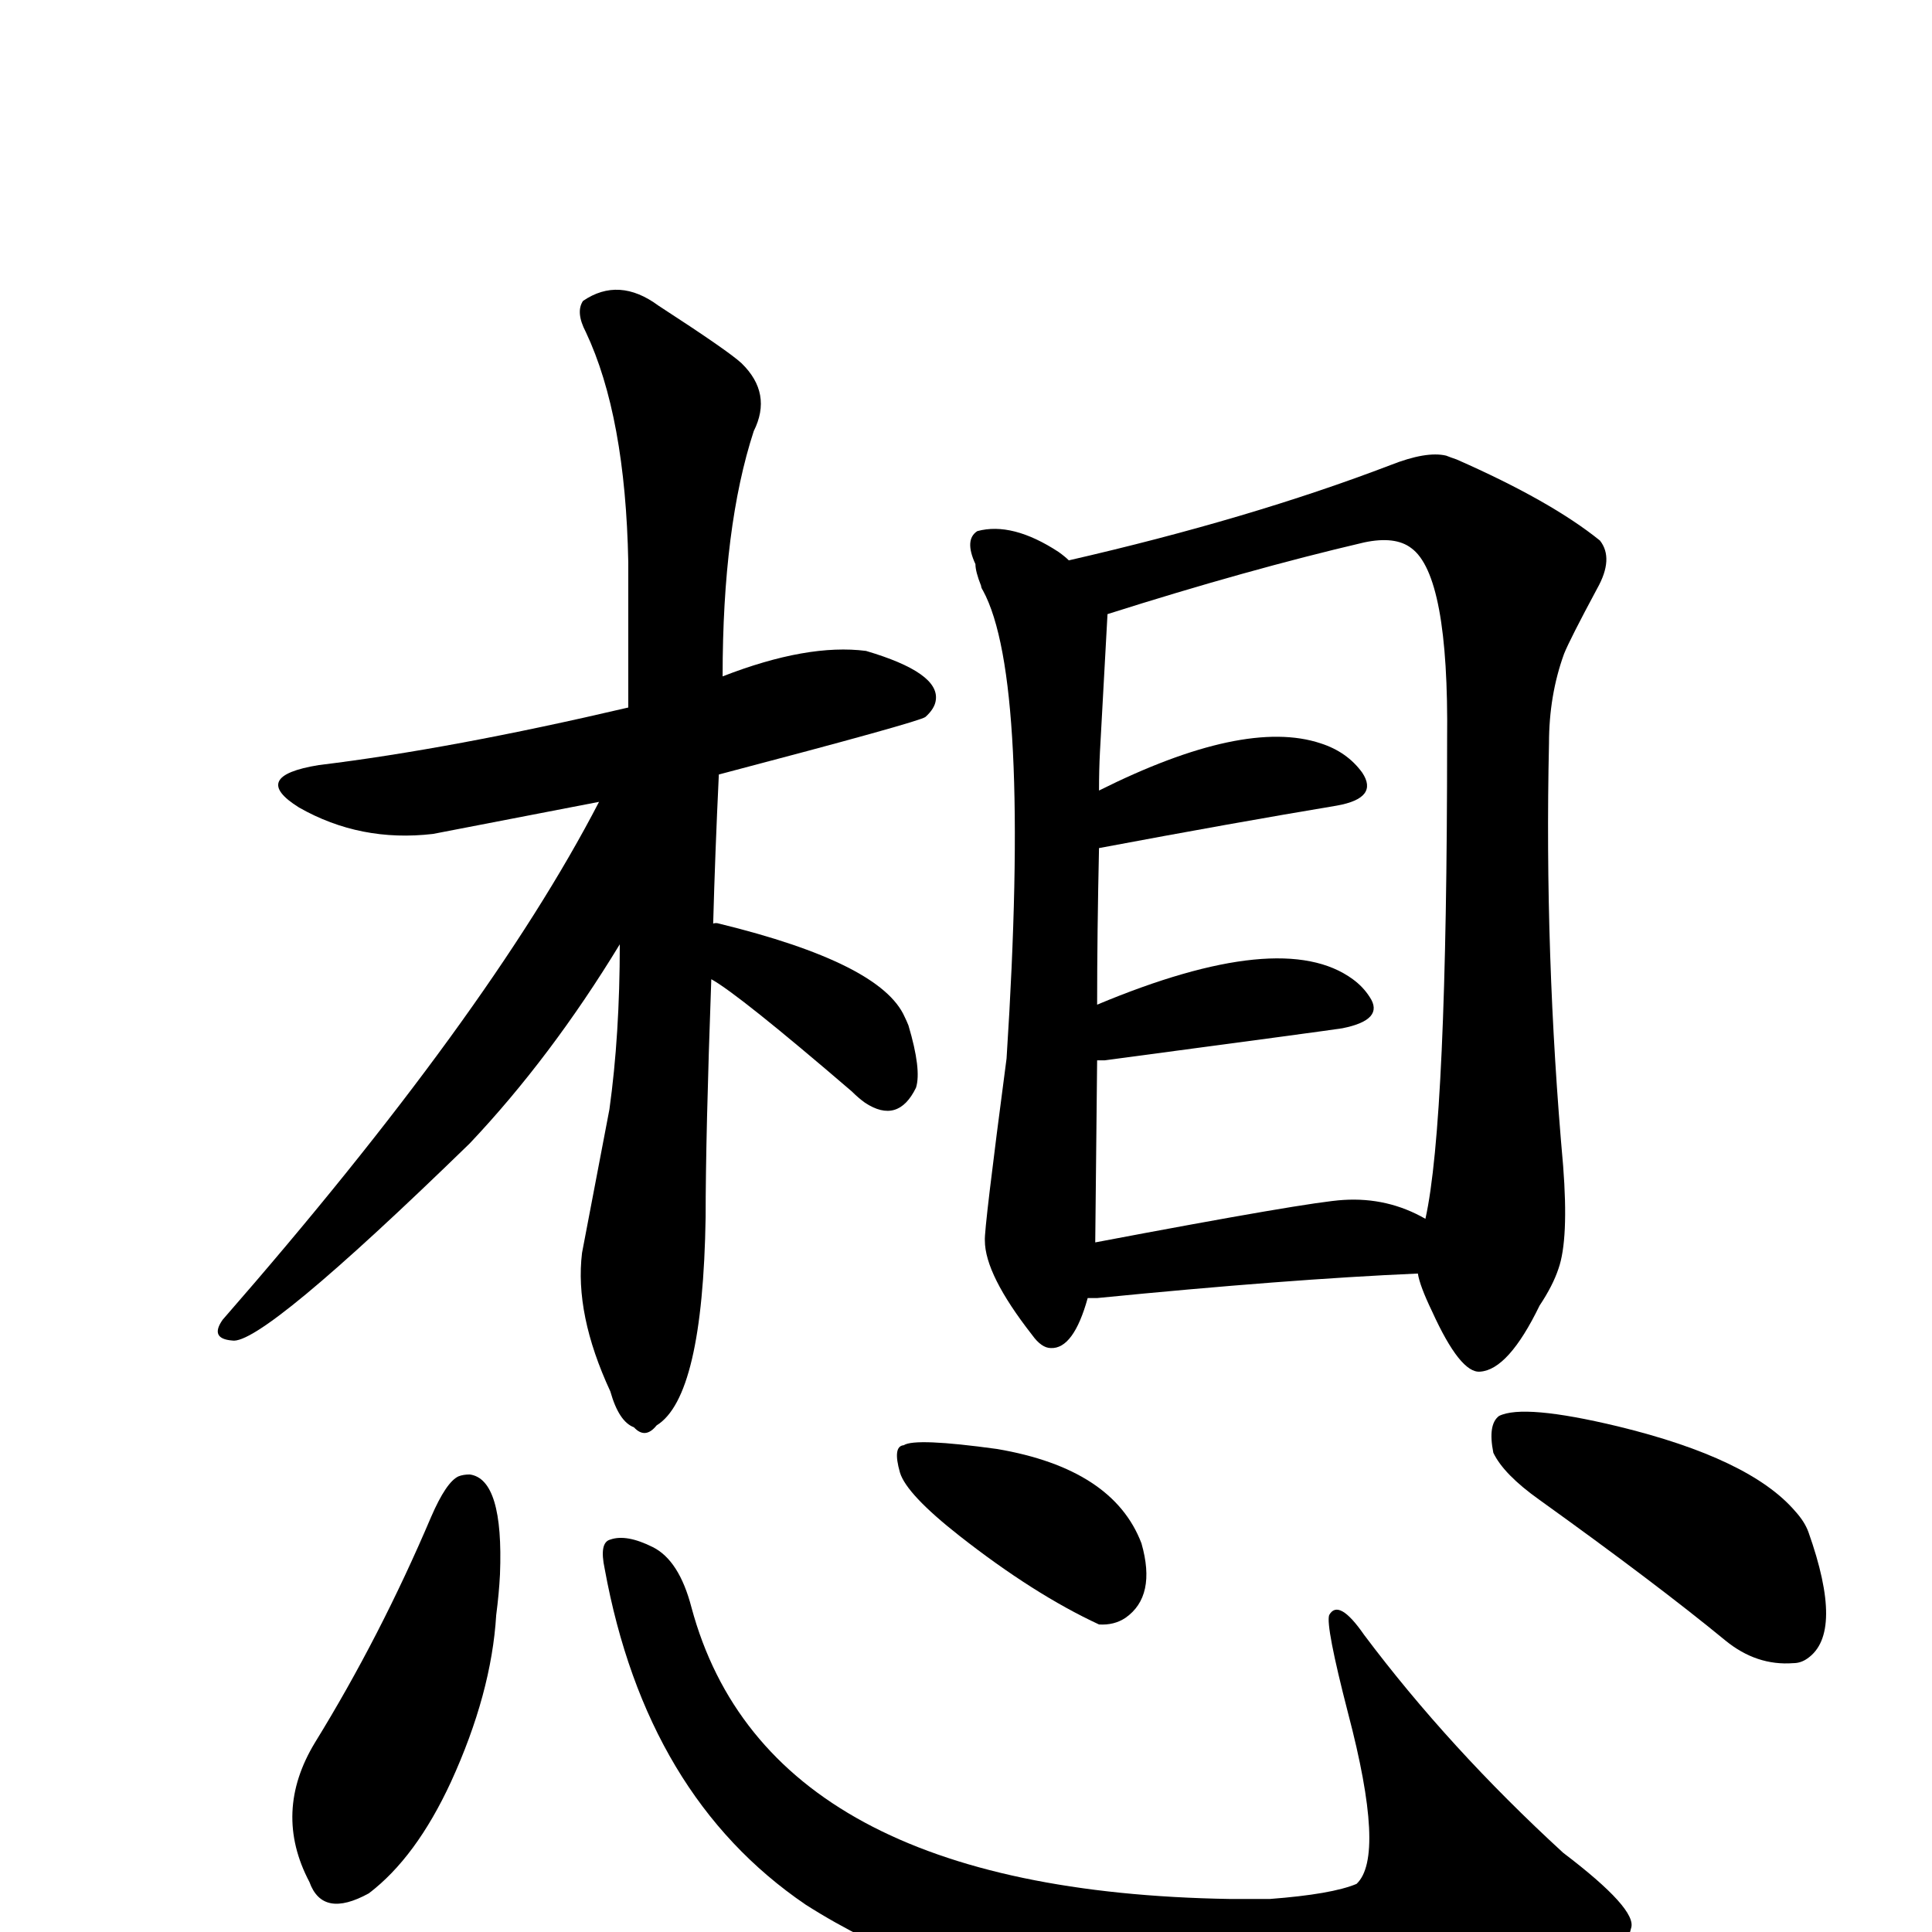
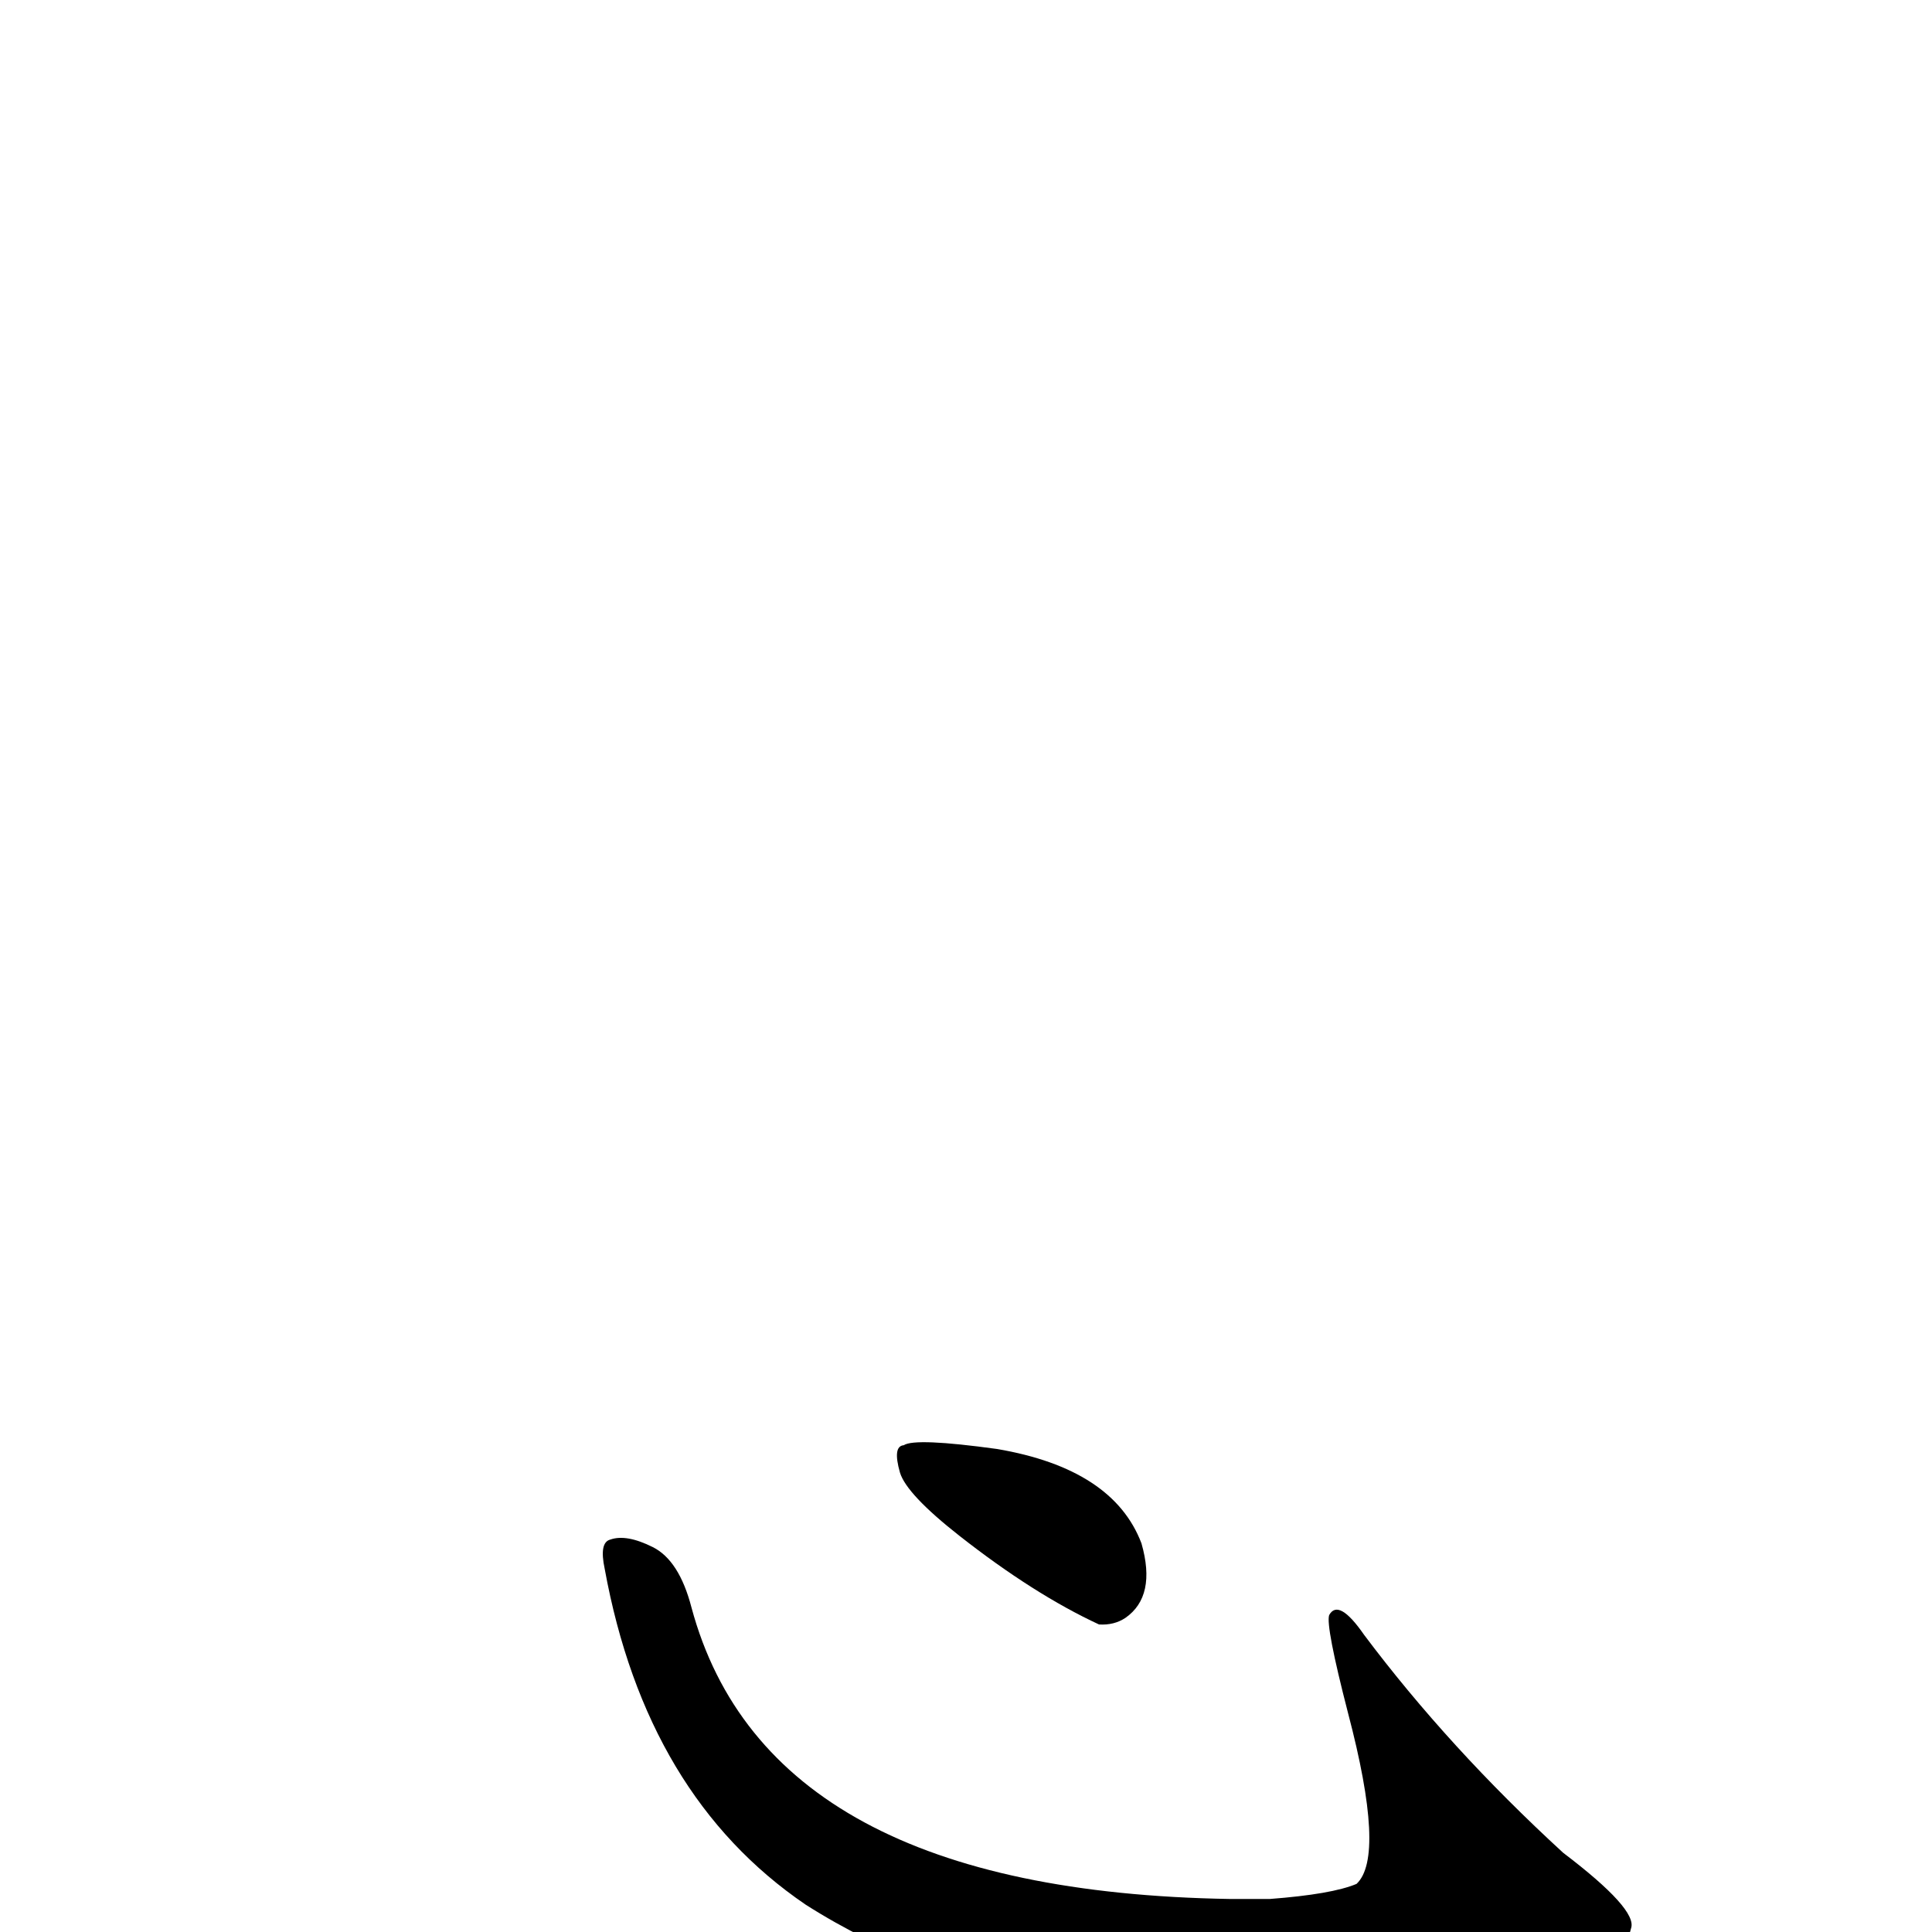
<svg xmlns="http://www.w3.org/2000/svg" version="1.1" width="100%" height="100%" viewBox="0 -410 2048 2048" id="uni60F3.svg">
  <defs id="defs1" />
  <g id="g1">
-     <path d="M 754,628 Q 748,794 748,880 Q 745,1071 696,1101 Q 684,1116 672,1103 Q 656,1097 647,1065 Q 609,983 617,918 L 646,766 Q 657,687 657,591 Q 584,711 498,802 Q 277,1017 246,1011 Q 222,1009 236,989 Q 518,666 635,440 L 459,474 Q 382,483 317,446 Q 264,413 338,401 Q 478,384 666,340 L 666,186 Q 663,31 621,-58 Q 610,-79 618,-91 Q 656,-117 698,-86 Q 772,-38 786,-25 Q 819,7 799,47 Q 766,148 766,307 Q 856,272 918,280 Q 996,303 992,332 Q 991,341 981,350 Q 975,355 762,411 Q 758,495 756,569 Q 759,568 762,569 Q 934,611 959,668 Q 961,672 963,677 Q 977,724 971,743 Q 952,782 917,759 Q 910,754 903,747 Q 783,644 754,628 z" id="U_60F3_1" style="fill:currentColor" />
-     <path d="M 1153,966 Q 1138,1020 1114,1019 Q 1104,1019 1094,1005 Q 1044,941 1044,905 Q 1043,894 1067,712 Q 1093,310 1042,216 Q 1040,213 1040,211 Q 1034,196 1034,188 Q 1022,162 1036,153 Q 1073,143 1122,175 Q 1129,180 1133,184 Q 1325,140 1474,83 Q 1512,68 1533,73 Q 1538,75 1544,77 Q 1644,121 1696,163 Q 1711,182 1693,214 Q 1664,268 1658,283 Q 1642,327 1642,378 Q 1637,602 1657,826 Q 1663,904 1652,935 Q 1646,953 1632,974 Q 1599,1042 1569,1044 Q 1548,1046 1518,980 Q 1505,953 1503,940 Q 1365,946 1163,966 L 1153,966 z M 1511,882 Q 1534,779 1534,374 Q 1536,200 1496,171 Q 1479,158 1446,165 Q 1322,194 1174,241 L 1166,387 Q 1165,406 1165,428 Q 1319,351 1400,378 Q 1428,387 1444,409 Q 1462,436 1417,444 Q 1309,462 1165,489 Q 1163,579 1163,655 Q 1359,573 1434,628 Q 1445,636 1452,647 Q 1468,671 1423,680 Q 1411,682 1171,714 L 1163,714 L 1161,907 Q 1388,864 1424,862 Q 1471,859 1511,882 z" id="U_60F3_2" style="fill:currentColor" />
-     <path d="M 498,1153 Q 534,1158 530,1259 Q 529,1279 526,1302 Q 521,1385 478,1479 Q 441,1559 391,1597 Q 342,1624 328,1585 Q 289,1511 334,1437 Q 403,1325 457,1198 Q 473,1161 486,1155 Q 491,1153 498,1153 z" id="U_60F3_3" style="fill:currentColor" />
    <path d="M 641,1253 Q 635,1225 647,1222 Q 664,1216 692,1230 Q 720,1244 733,1294 Q 814,1595 1304,1603 Q 1324,1603 1346,1603 Q 1412,1598 1438,1587 Q 1469,1558 1429,1406 Q 1405,1313 1409,1302 Q 1419,1284 1446,1323 Q 1536,1443 1657,1554 Q 1736,1614 1729,1634 Q 1714,1701 1513,1730 Q 1099,1765 854,1609 Q 685,1494 641,1253 z" id="U_60F3_4" style="fill:currentColor" />
-     <path d="M 1583,1130 Q 1577,1100 1589,1091 Q 1615,1078 1715,1102 Q 1855,1136 1903,1192 Q 1913,1203 1917,1214 Q 1955,1321 1916,1348 Q 1909,1353 1901,1353 Q 1862,1356 1829,1329 Q 1756,1269 1632,1180 Q 1594,1153 1583,1130 z" id="U_60F3_5" style="fill:currentColor" />
    <path d="M 954,1151 Q 946,1123 958,1122 Q 970,1114 1057,1126 Q 1180,1147 1210,1226 Q 1226,1282 1193,1305 Q 1181,1313 1165,1312 Q 1096,1280 1017,1218 Q 961,1174 954,1151 z" id="U_60F3_6" style="fill:currentColor" />
  </g>
</svg>